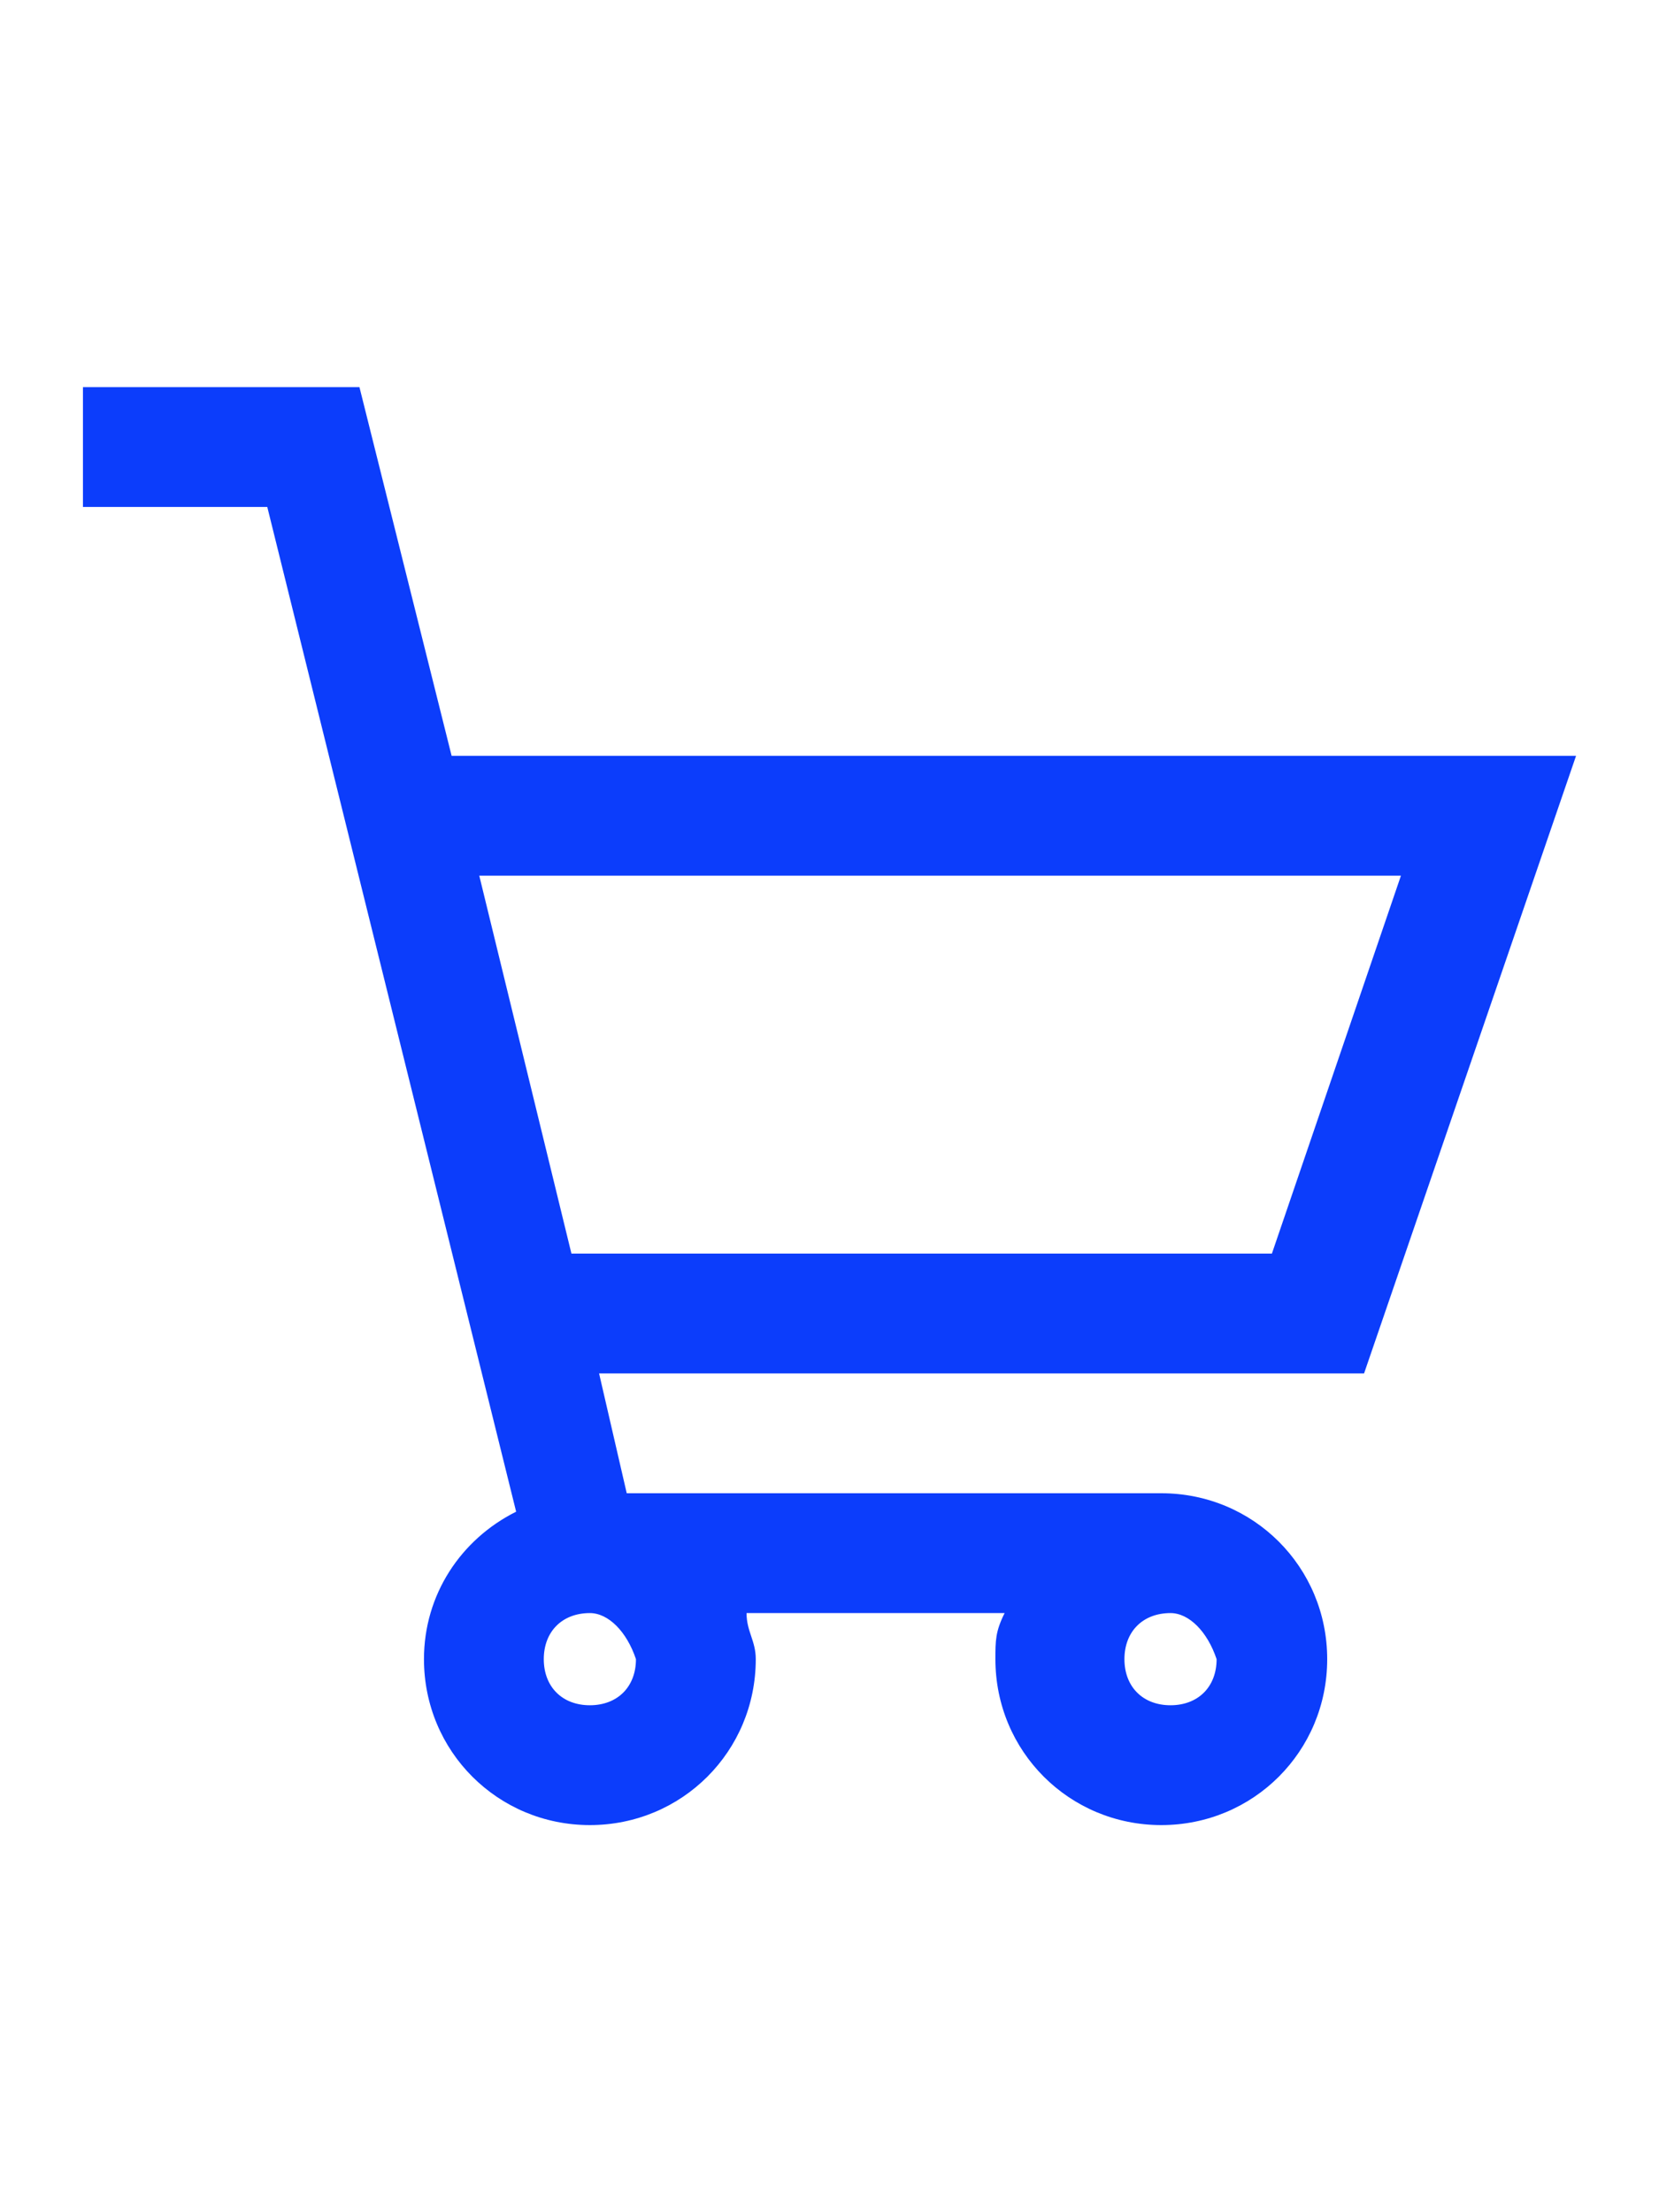
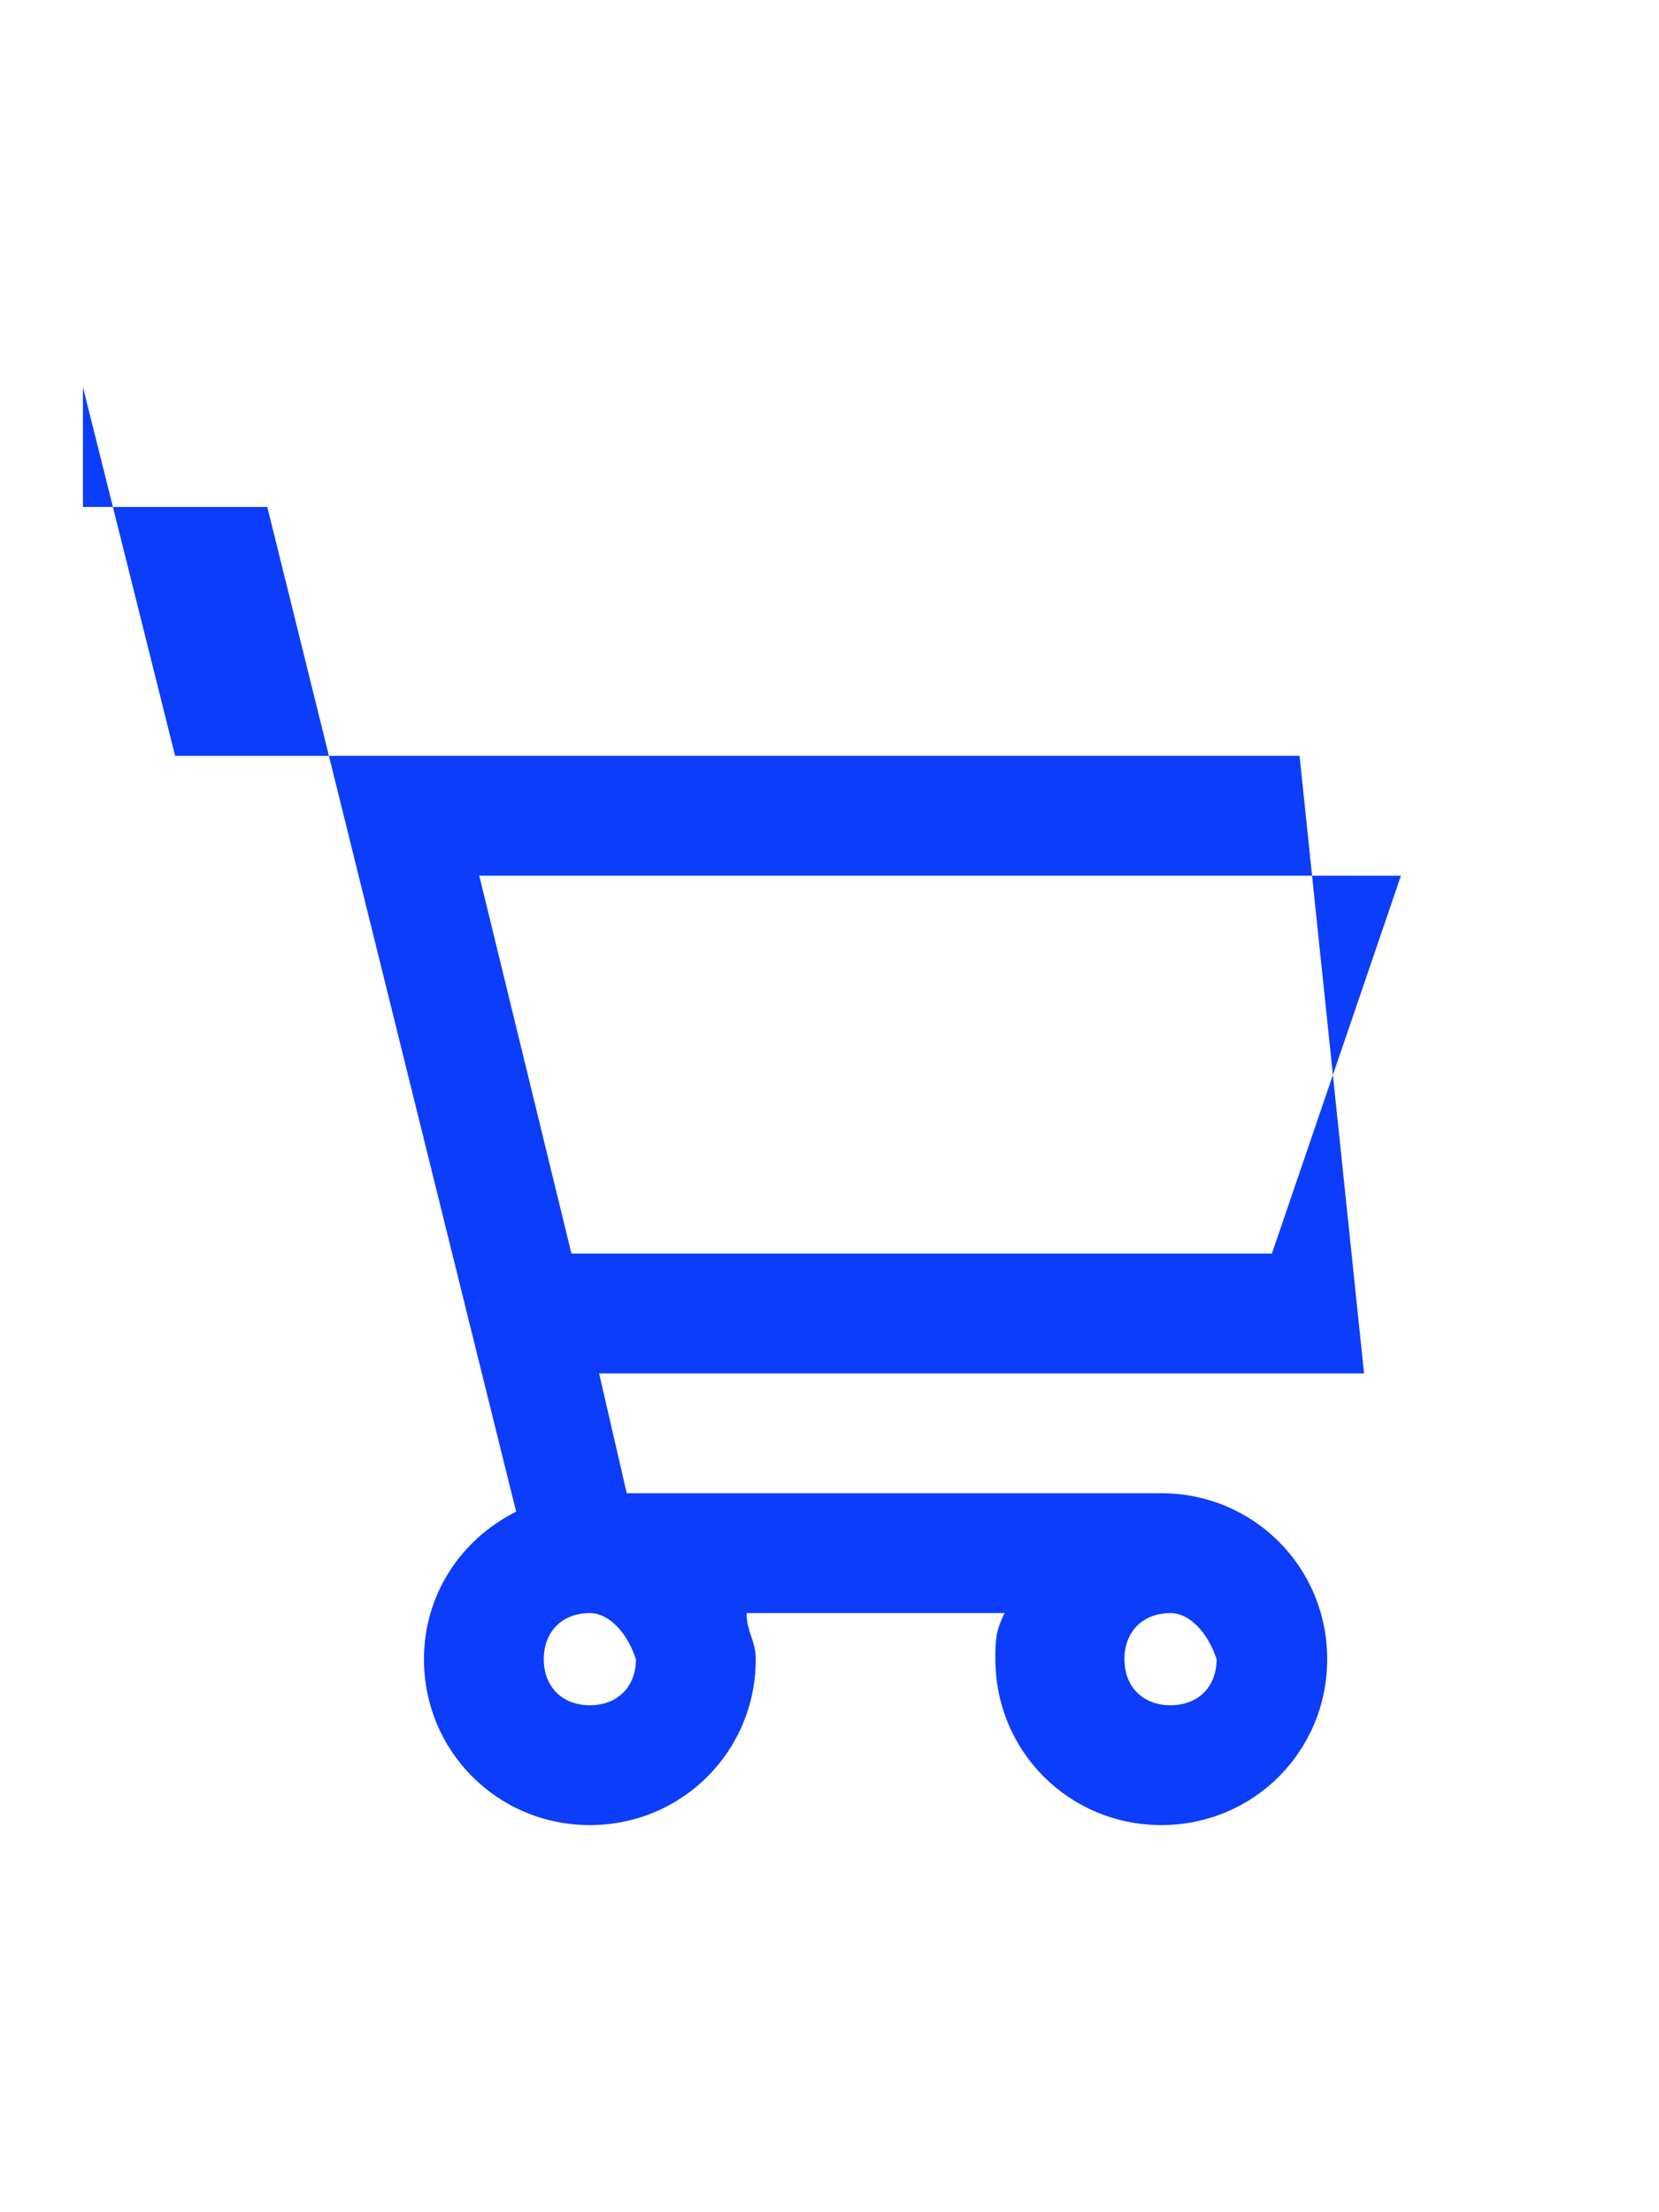
<svg xmlns="http://www.w3.org/2000/svg" version="1.1" id="Layer_1" x="0px" y="0px" width="18px" height="24px" viewBox="0 0 18 24" style="enable-background:new 0 0 18 24;" xml:space="preserve">
  <style type="text/css">
	.st0{enable-background:new    ;}
	.st1{fill:#0C3DFB;}
</style>
  <g class="st0">
-     <path class="st1" d="M14.8,14.9H6.5l0.3,1.3h5.8c1,0,1.8,0.8,1.8,1.8s-0.8,1.8-1.8,1.8c-1,0-1.8-0.8-1.8-1.8c0-0.2,0-0.3,0.1-0.5   H8.1c0,0.2,0.1,0.3,0.1,0.5c0,1-0.8,1.8-1.8,1.8c-1,0-1.8-0.8-1.8-1.8c0-0.7,0.4-1.3,1-1.6L2.9,5.5h-2V4.2h3l1,4h12.2L14.8,14.9z    M13.8,13.6l1.4-4.1H5.2l1,4.1H13.8z M6.4,17.5c-0.3,0-0.5,0.2-0.5,0.5c0,0.3,0.2,0.5,0.5,0.5c0.3,0,0.5-0.2,0.5-0.5   C6.8,17.7,6.6,17.5,6.4,17.5z M12.7,17.5c-0.3,0-0.5,0.2-0.5,0.5c0,0.3,0.2,0.5,0.5,0.5c0.3,0,0.5-0.2,0.5-0.5   C13.1,17.7,12.9,17.5,12.7,17.5z" />
+     <path class="st1" d="M14.8,14.9H6.5l0.3,1.3h5.8c1,0,1.8,0.8,1.8,1.8s-0.8,1.8-1.8,1.8c-1,0-1.8-0.8-1.8-1.8c0-0.2,0-0.3,0.1-0.5   H8.1c0,0.2,0.1,0.3,0.1,0.5c0,1-0.8,1.8-1.8,1.8c-1,0-1.8-0.8-1.8-1.8c0-0.7,0.4-1.3,1-1.6L2.9,5.5h-2V4.2l1,4h12.2L14.8,14.9z    M13.8,13.6l1.4-4.1H5.2l1,4.1H13.8z M6.4,17.5c-0.3,0-0.5,0.2-0.5,0.5c0,0.3,0.2,0.5,0.5,0.5c0.3,0,0.5-0.2,0.5-0.5   C6.8,17.7,6.6,17.5,6.4,17.5z M12.7,17.5c-0.3,0-0.5,0.2-0.5,0.5c0,0.3,0.2,0.5,0.5,0.5c0.3,0,0.5-0.2,0.5-0.5   C13.1,17.7,12.9,17.5,12.7,17.5z" />
  </g>
</svg>